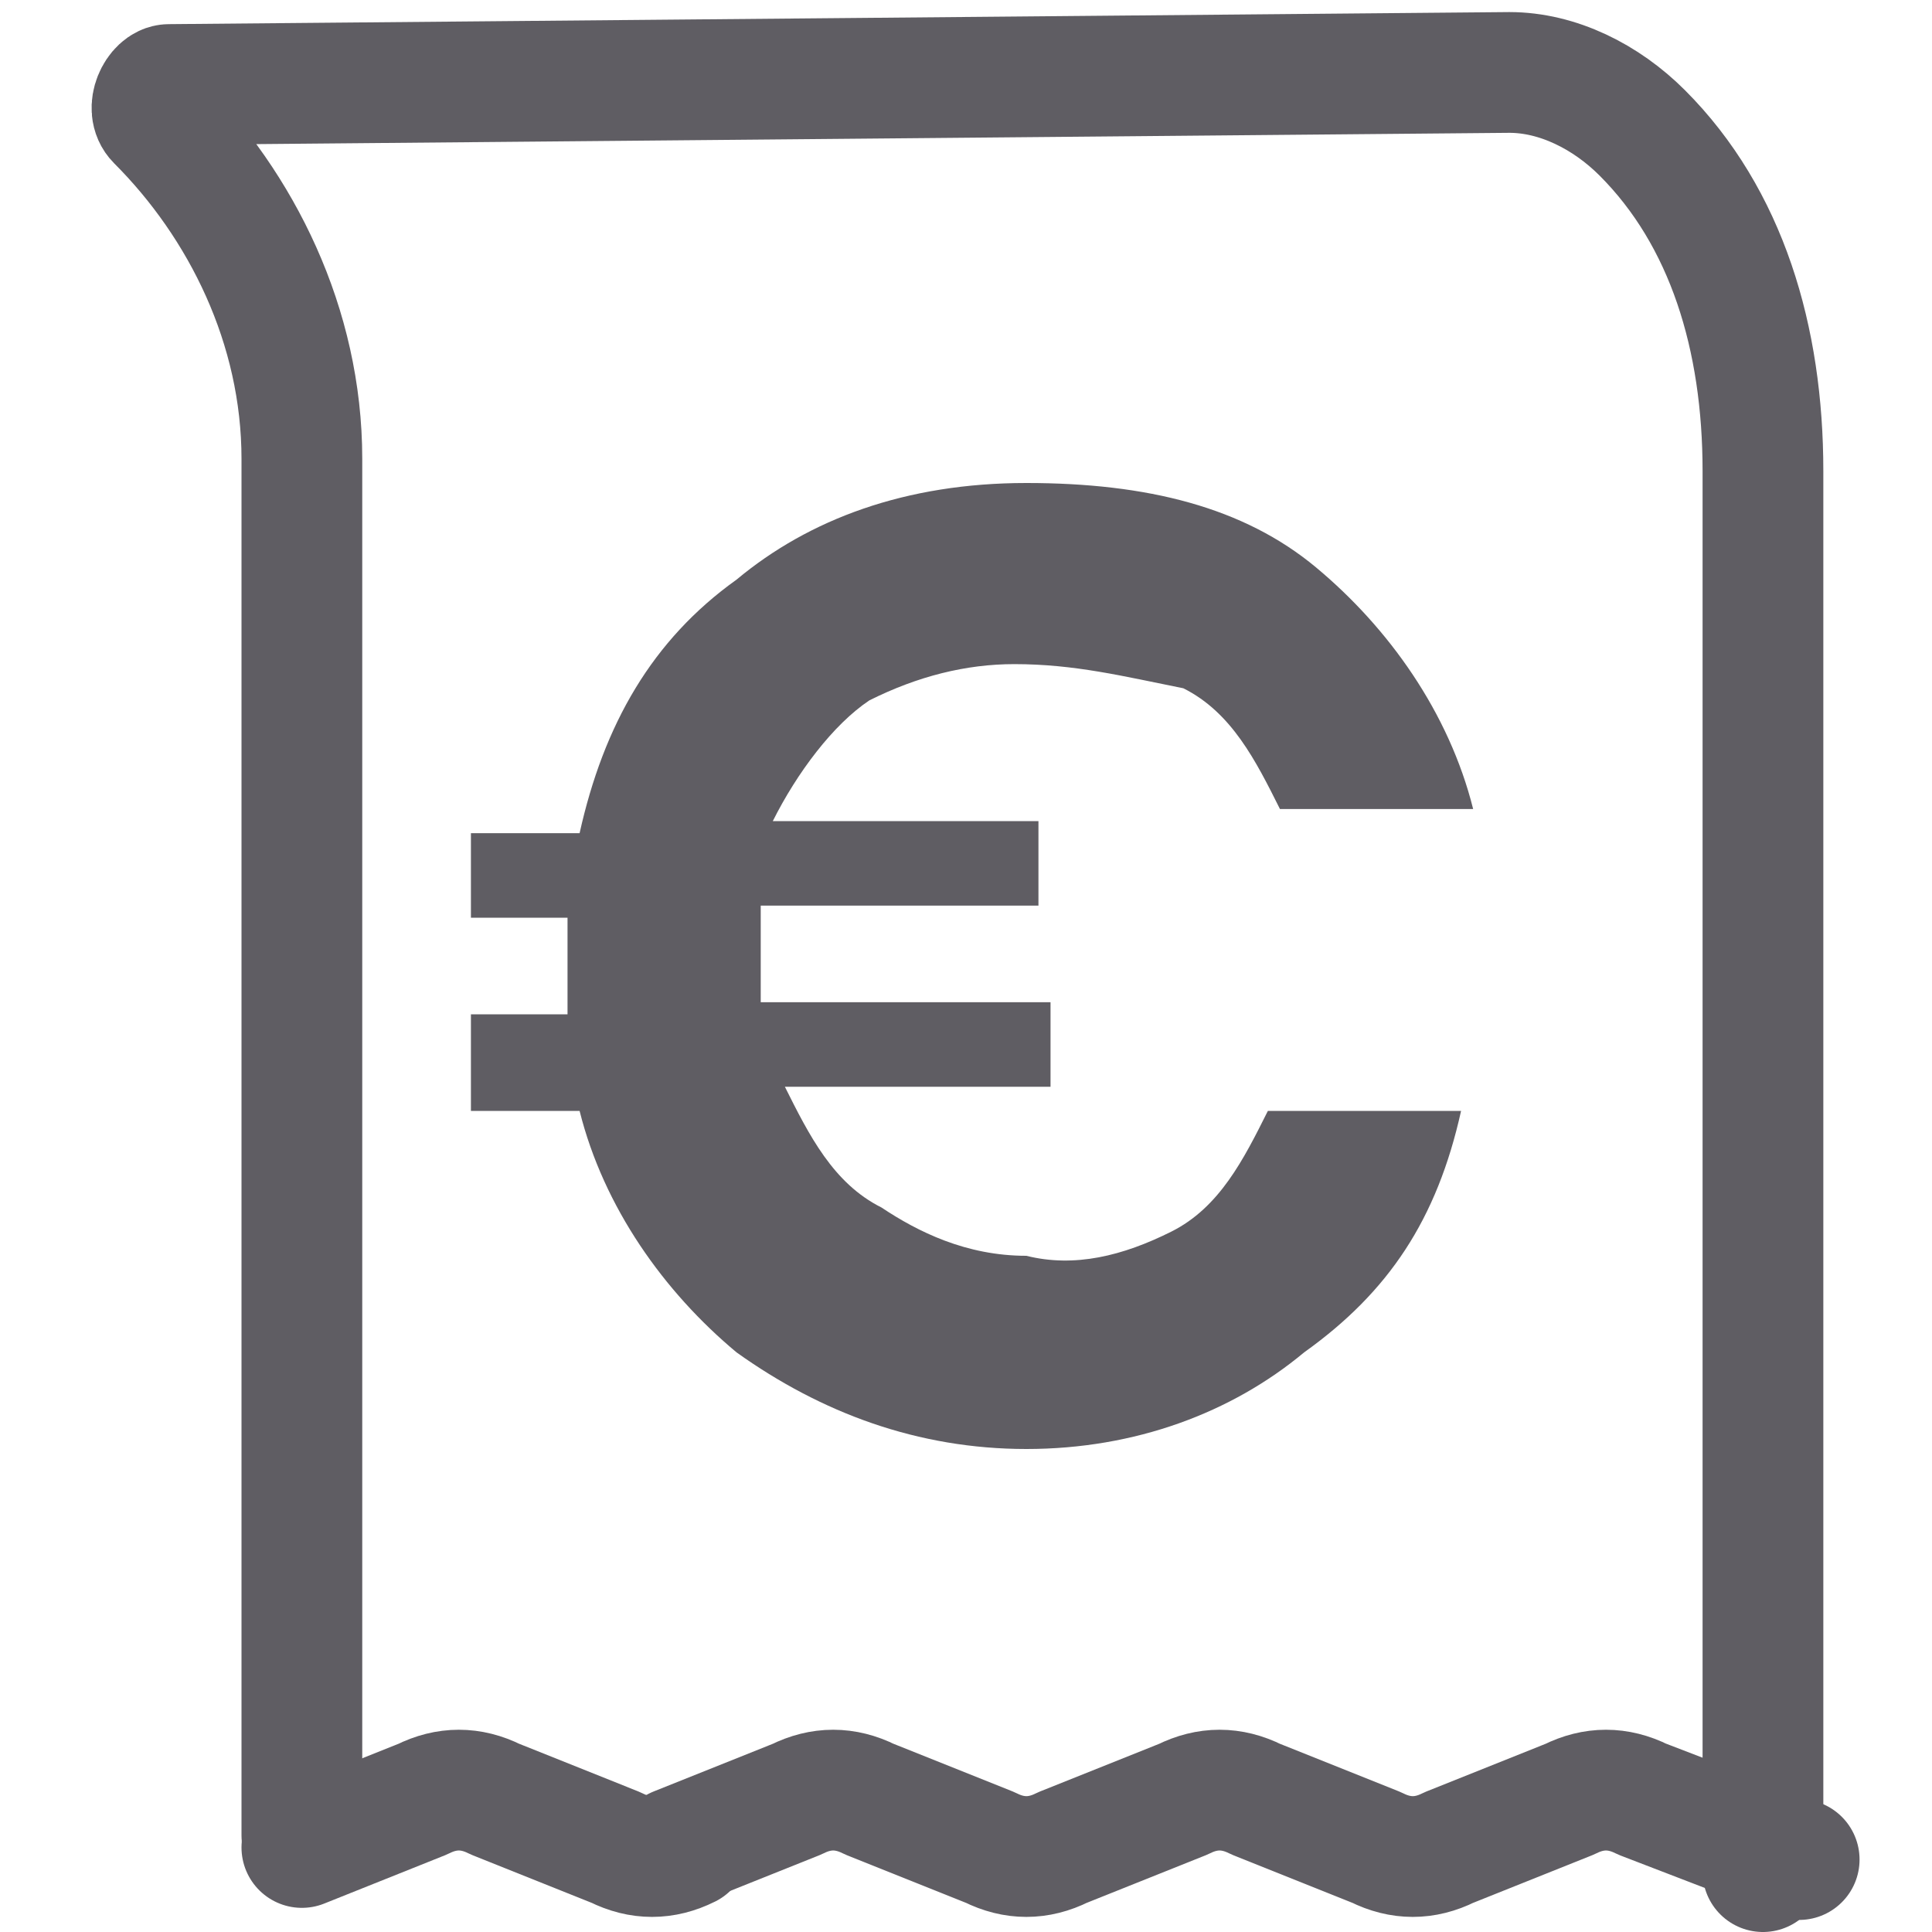
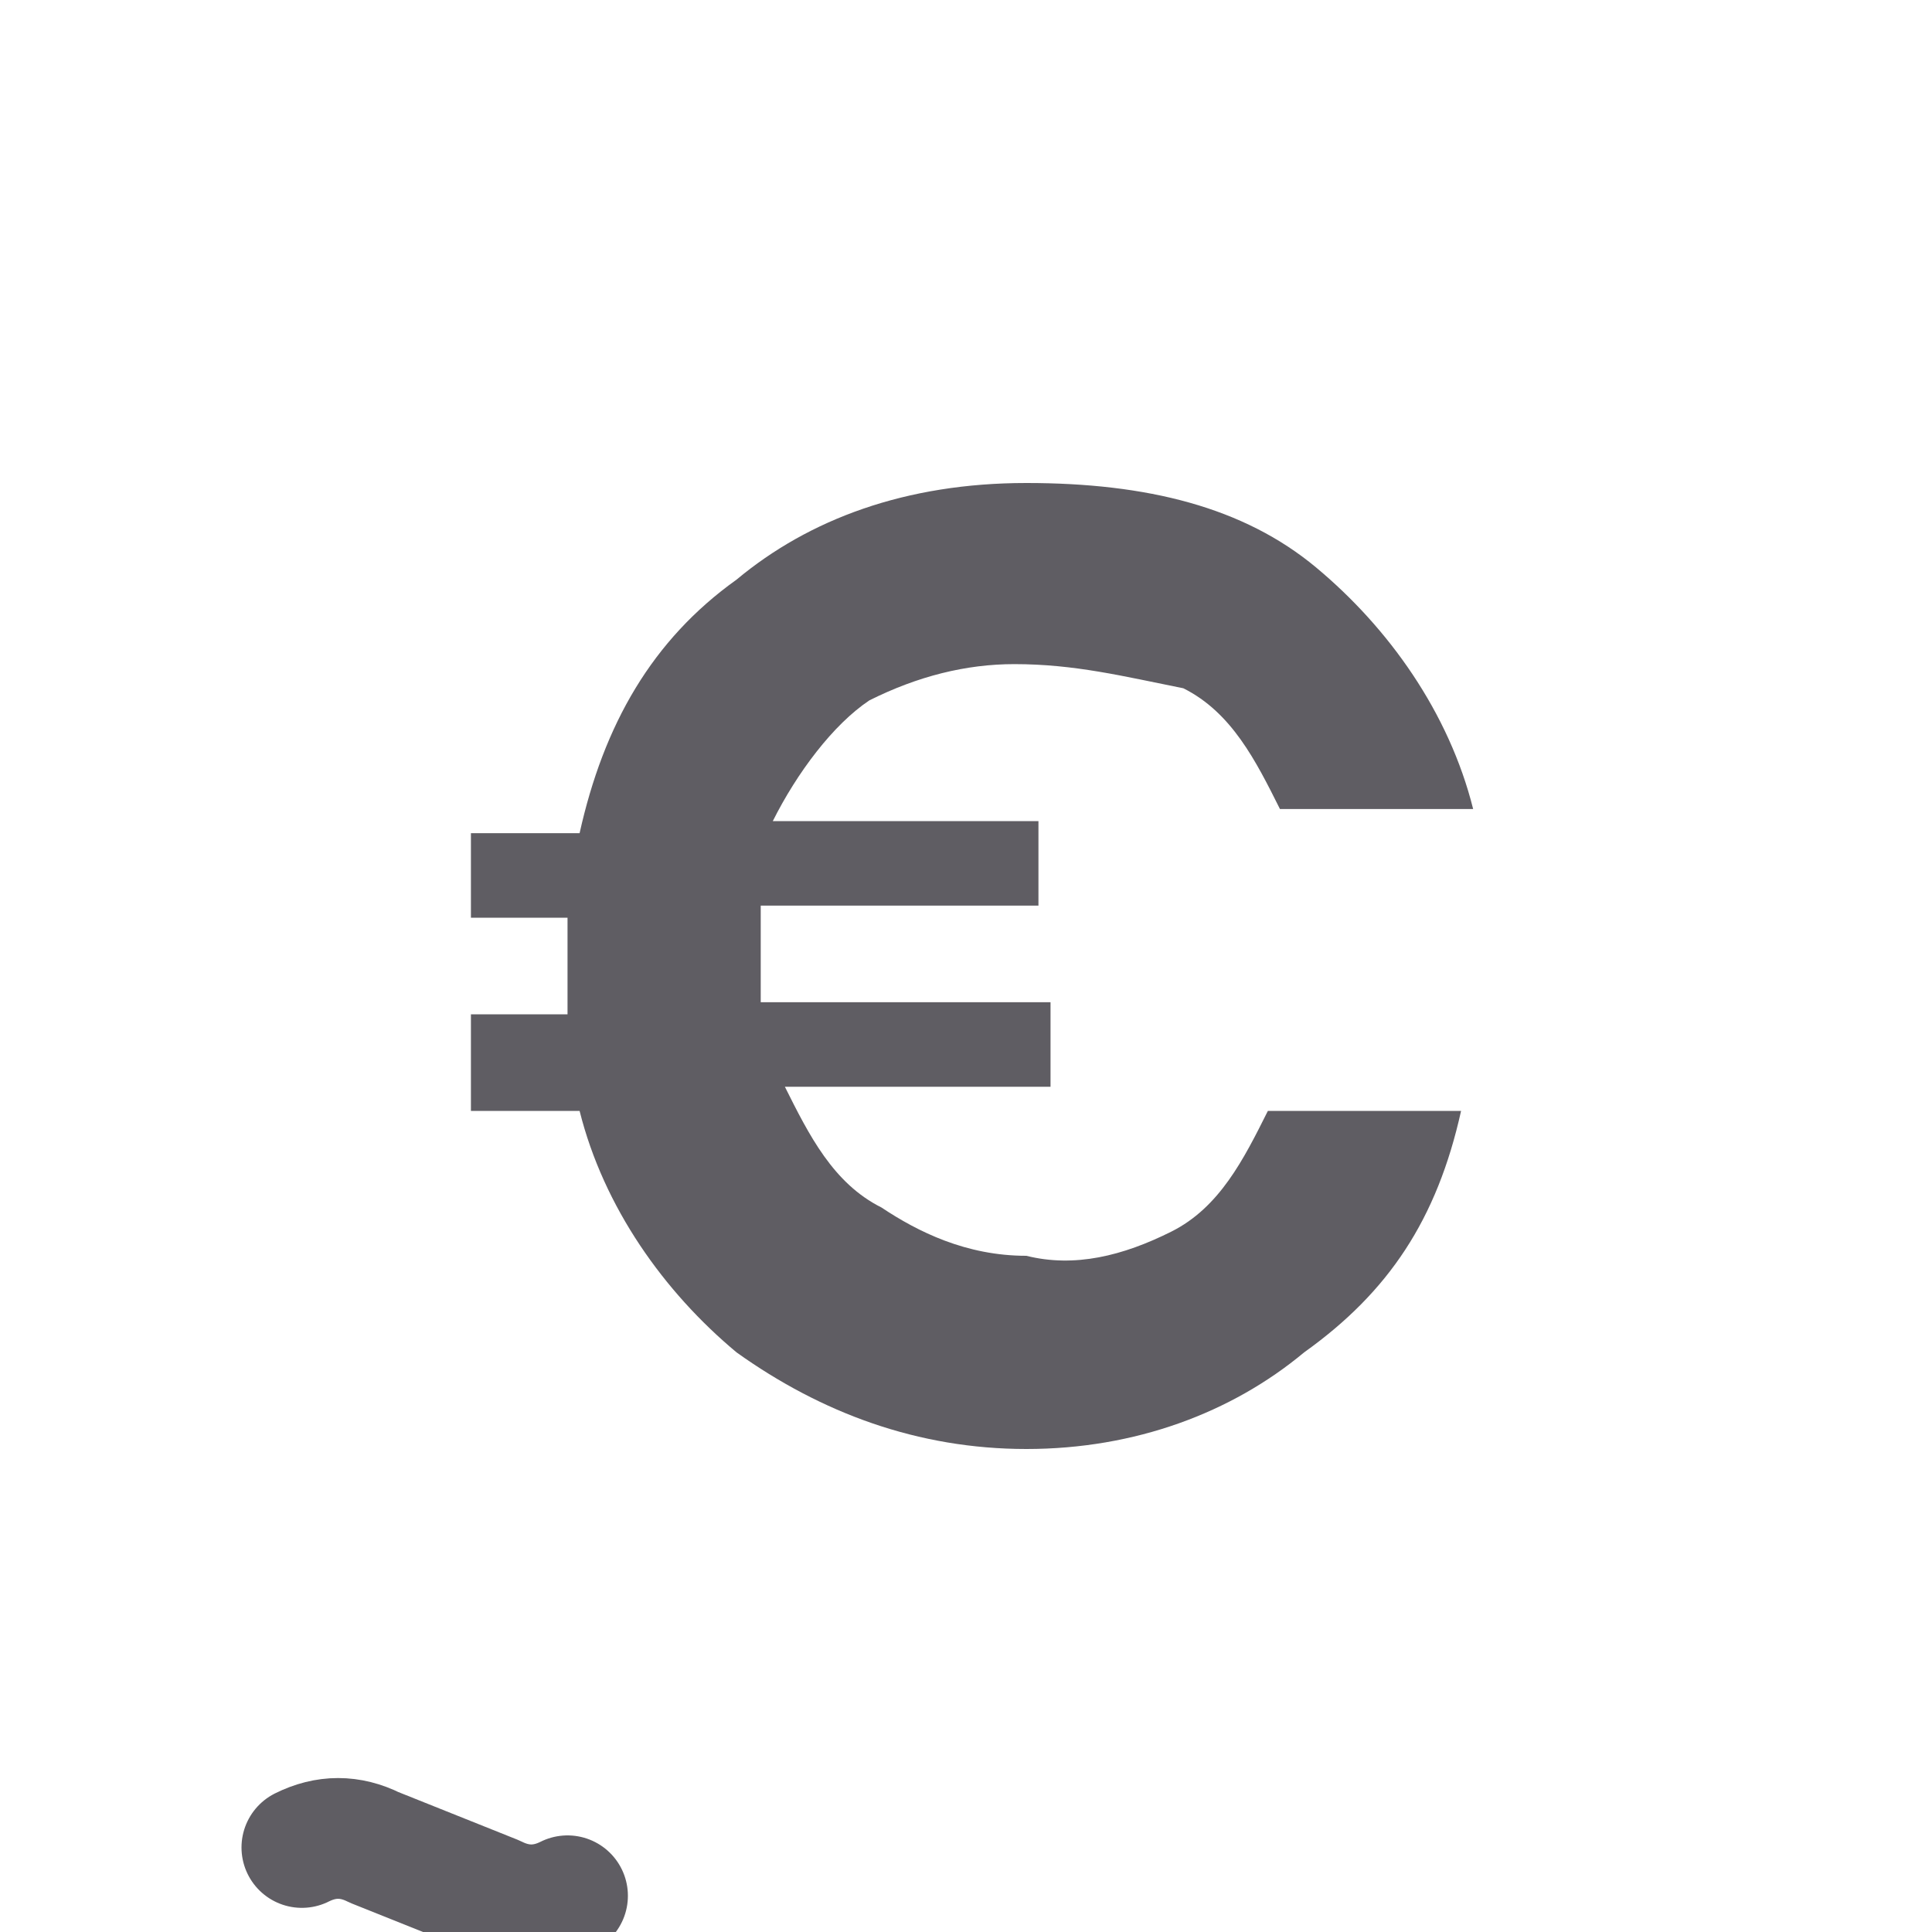
<svg xmlns="http://www.w3.org/2000/svg" version="1.1" id="Livello_1" x="0px" y="0px" viewBox="0 0 16 16" style="enable-background:new 0 0 16 16;" xml:space="preserve">
  <style type="text/css">
	.st0{fill:none;stroke:#5F5D63;stroke-linecap:round;stroke-linejoin:round;stroke-miterlimit:10;}
	.st1{fill:#5F5D63;}
</style>
  <g>
    <g>
-       <path class="st0" d="M5.6,15.3l1-0.4c0.2-0.1,0.4-0.1,0.6,0l1,0.4c0.2,0.1,0.4,0.1,0.6,0l1-0.4c0.2-0.1,0.4-0.1,0.6,0l1,0.4    c0.2,0.1,0.4,0.1,0.6,0l1-0.4c0.2-0.1,0.4-0.1,0.6,0l1.3,0.5" />
-       <path class="st0" d="M2.5,15.3l1-0.4c0.2-0.1,0.4-0.1,0.6,0l1,0.4c0.2,0.1,0.4,0.1,0.6,0" />
+       <path class="st0" d="M2.5,15.3c0.2-0.1,0.4-0.1,0.6,0l1,0.4c0.2,0.1,0.4,0.1,0.6,0" />
    </g>
    <g>
-       <path class="st0" d="M2.5,15.2V3.8C2.5,2.7,2,1.7,1.3,1c-0.1-0.1,0-0.3,0.1-0.3l11.1-0.1c0.4,0,0.8,0.2,1.1,0.5    c0.7,0.7,1,1.7,1,2.8v11.6" />
-     </g>
+       </g>
  </g>
  <g>
    <path class="st1" d="M9.7,10.2c0.4-0.2,0.6-0.6,0.8-1h1.6c-0.2,0.9-0.6,1.5-1.3,2C10.2,11.7,9.4,12,8.5,12s-1.7-0.3-2.4-0.8   C5.5,10.7,5,10,4.8,9.2H3.9V8.4h0.8c0-0.2,0-0.3,0-0.4c0-0.2,0-0.3,0-0.4H3.9V6.9h0.9C5,6,5.4,5.3,6.1,4.8C6.7,4.3,7.5,4,8.5,4   s1.8,0.2,2.4,0.7c0.6,0.5,1.1,1.2,1.3,2h-1.6c-0.2-0.4-0.4-0.8-0.8-1C9.3,5.6,8.9,5.5,8.4,5.5C8,5.5,7.6,5.6,7.2,5.8   C6.9,6,6.6,6.4,6.4,6.8h2.2v0.7H6.3c0,0.2,0,0.3,0,0.4s0,0.2,0,0.4h2.4V9H6.5c0.2,0.4,0.4,0.8,0.8,1c0.3,0.2,0.7,0.4,1.2,0.4   C8.9,10.5,9.3,10.4,9.7,10.2z" />
  </g>
</svg>